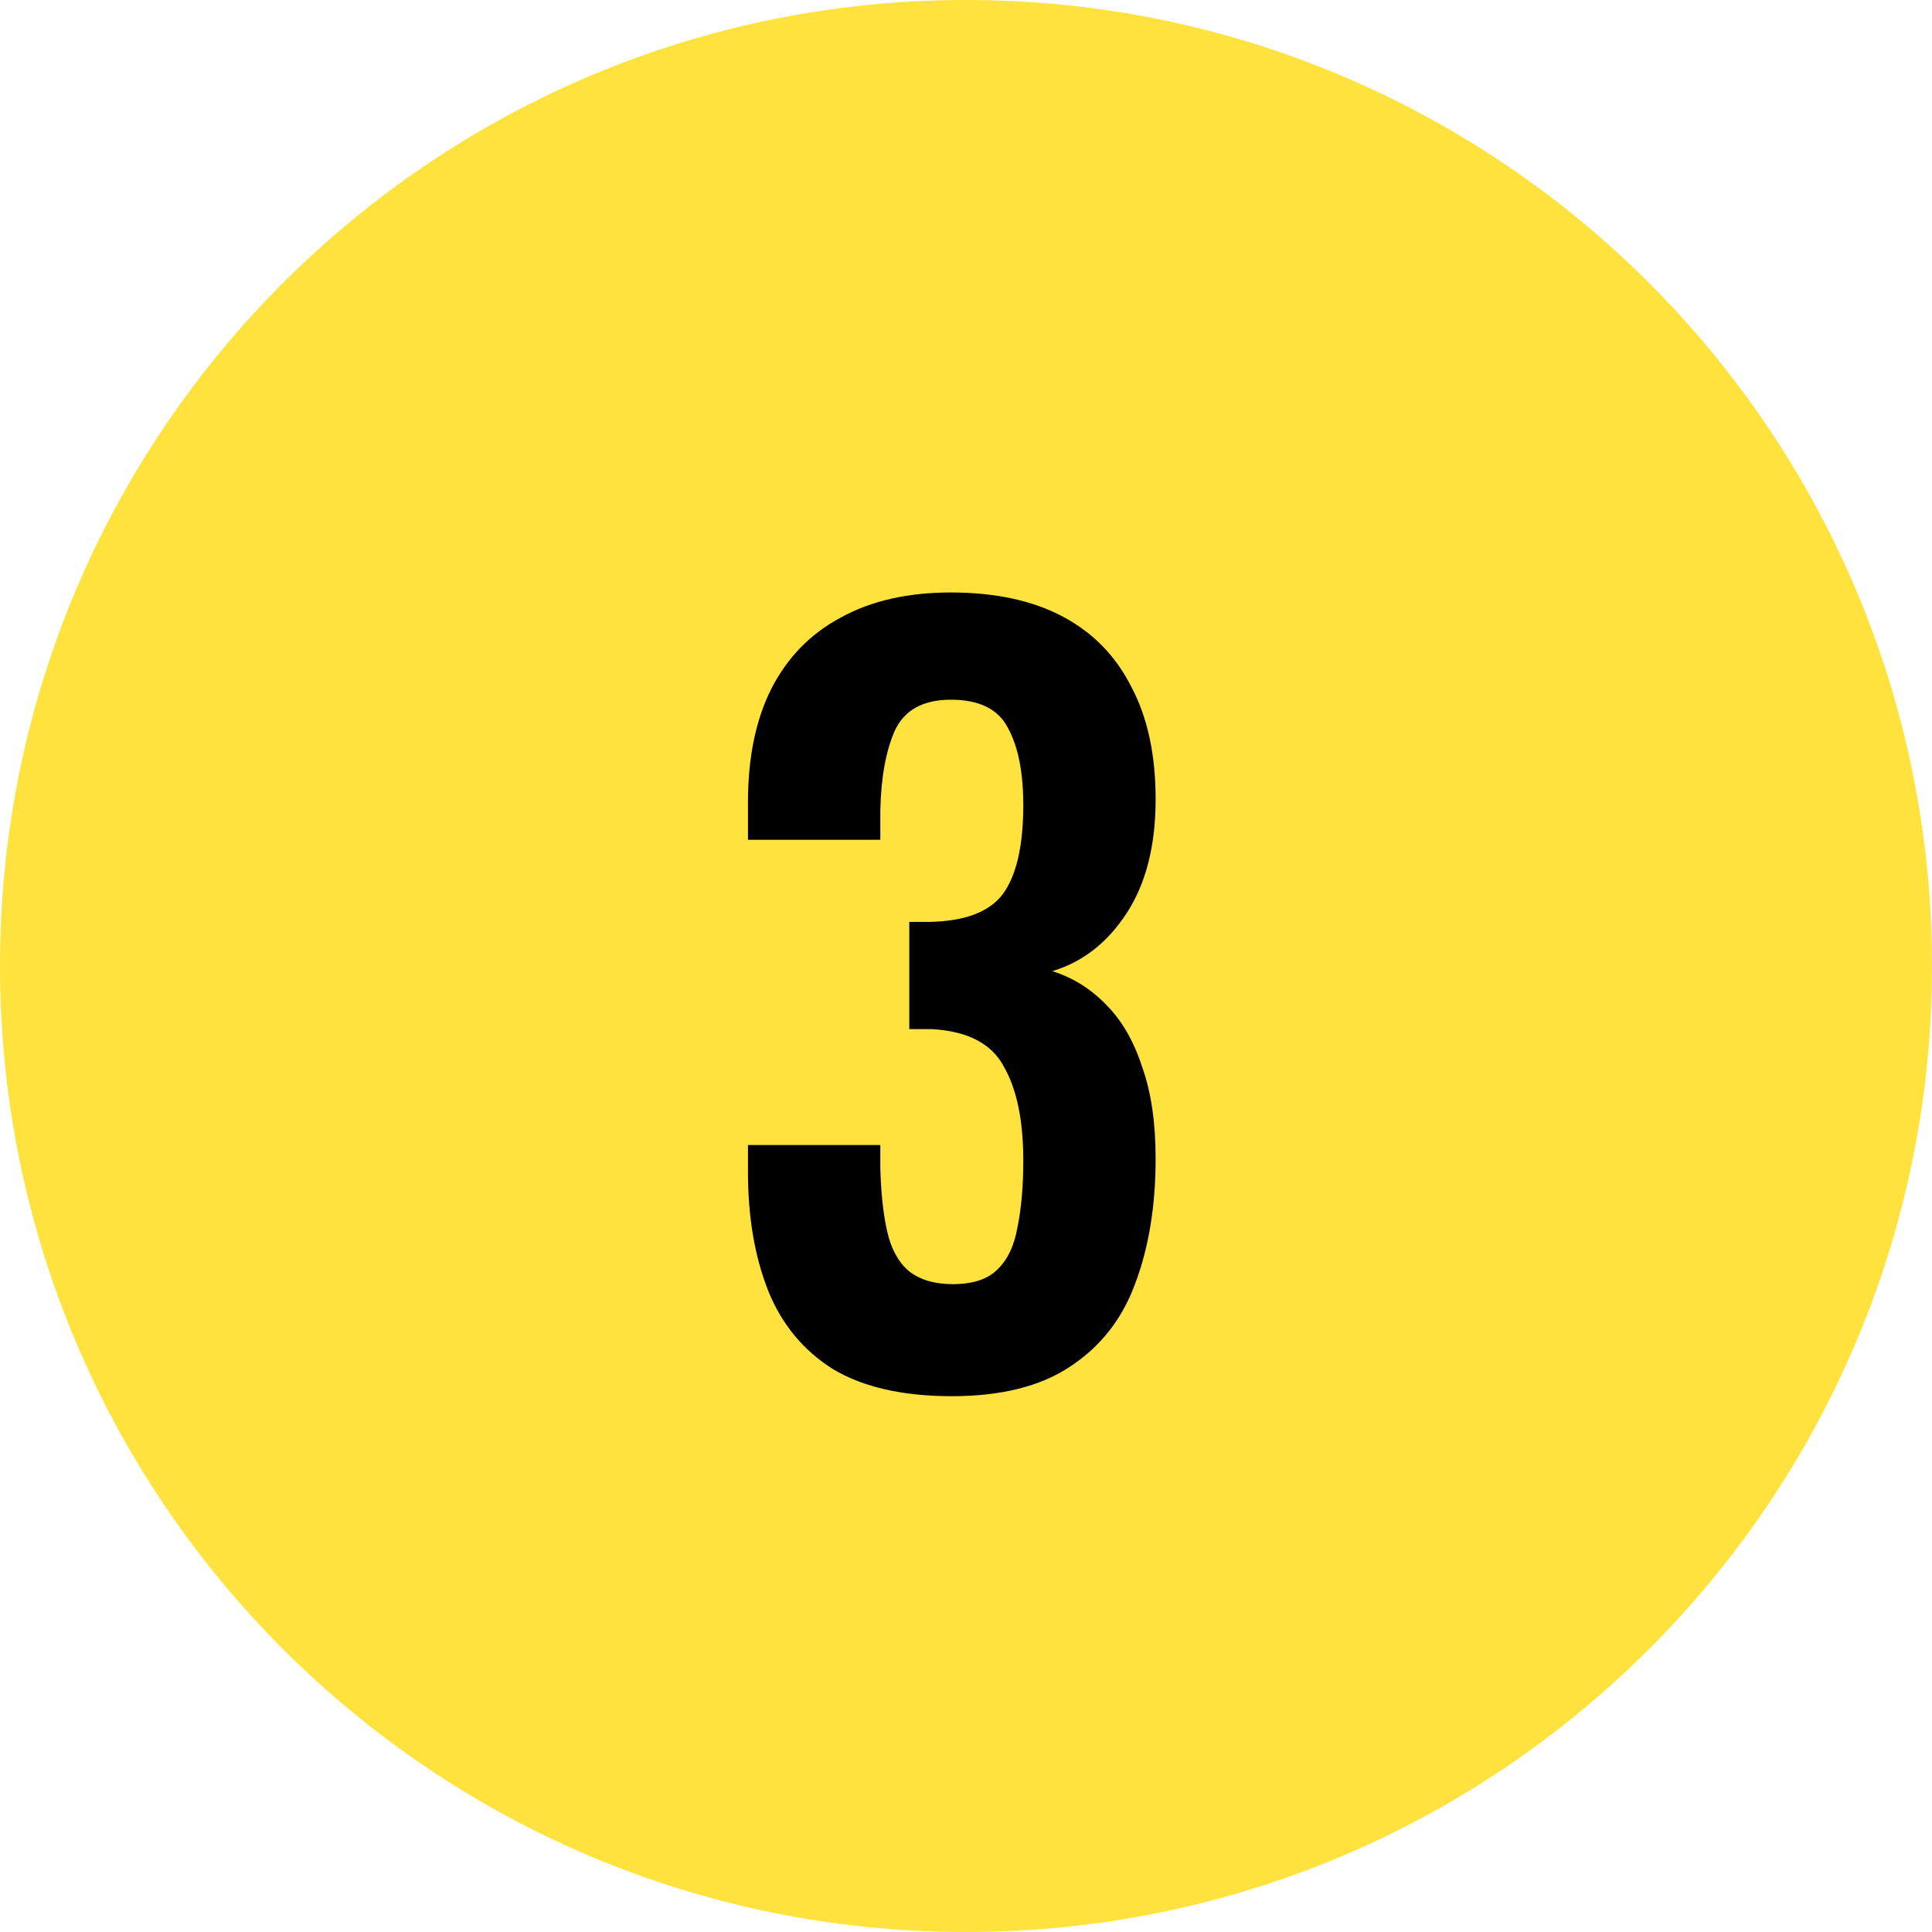
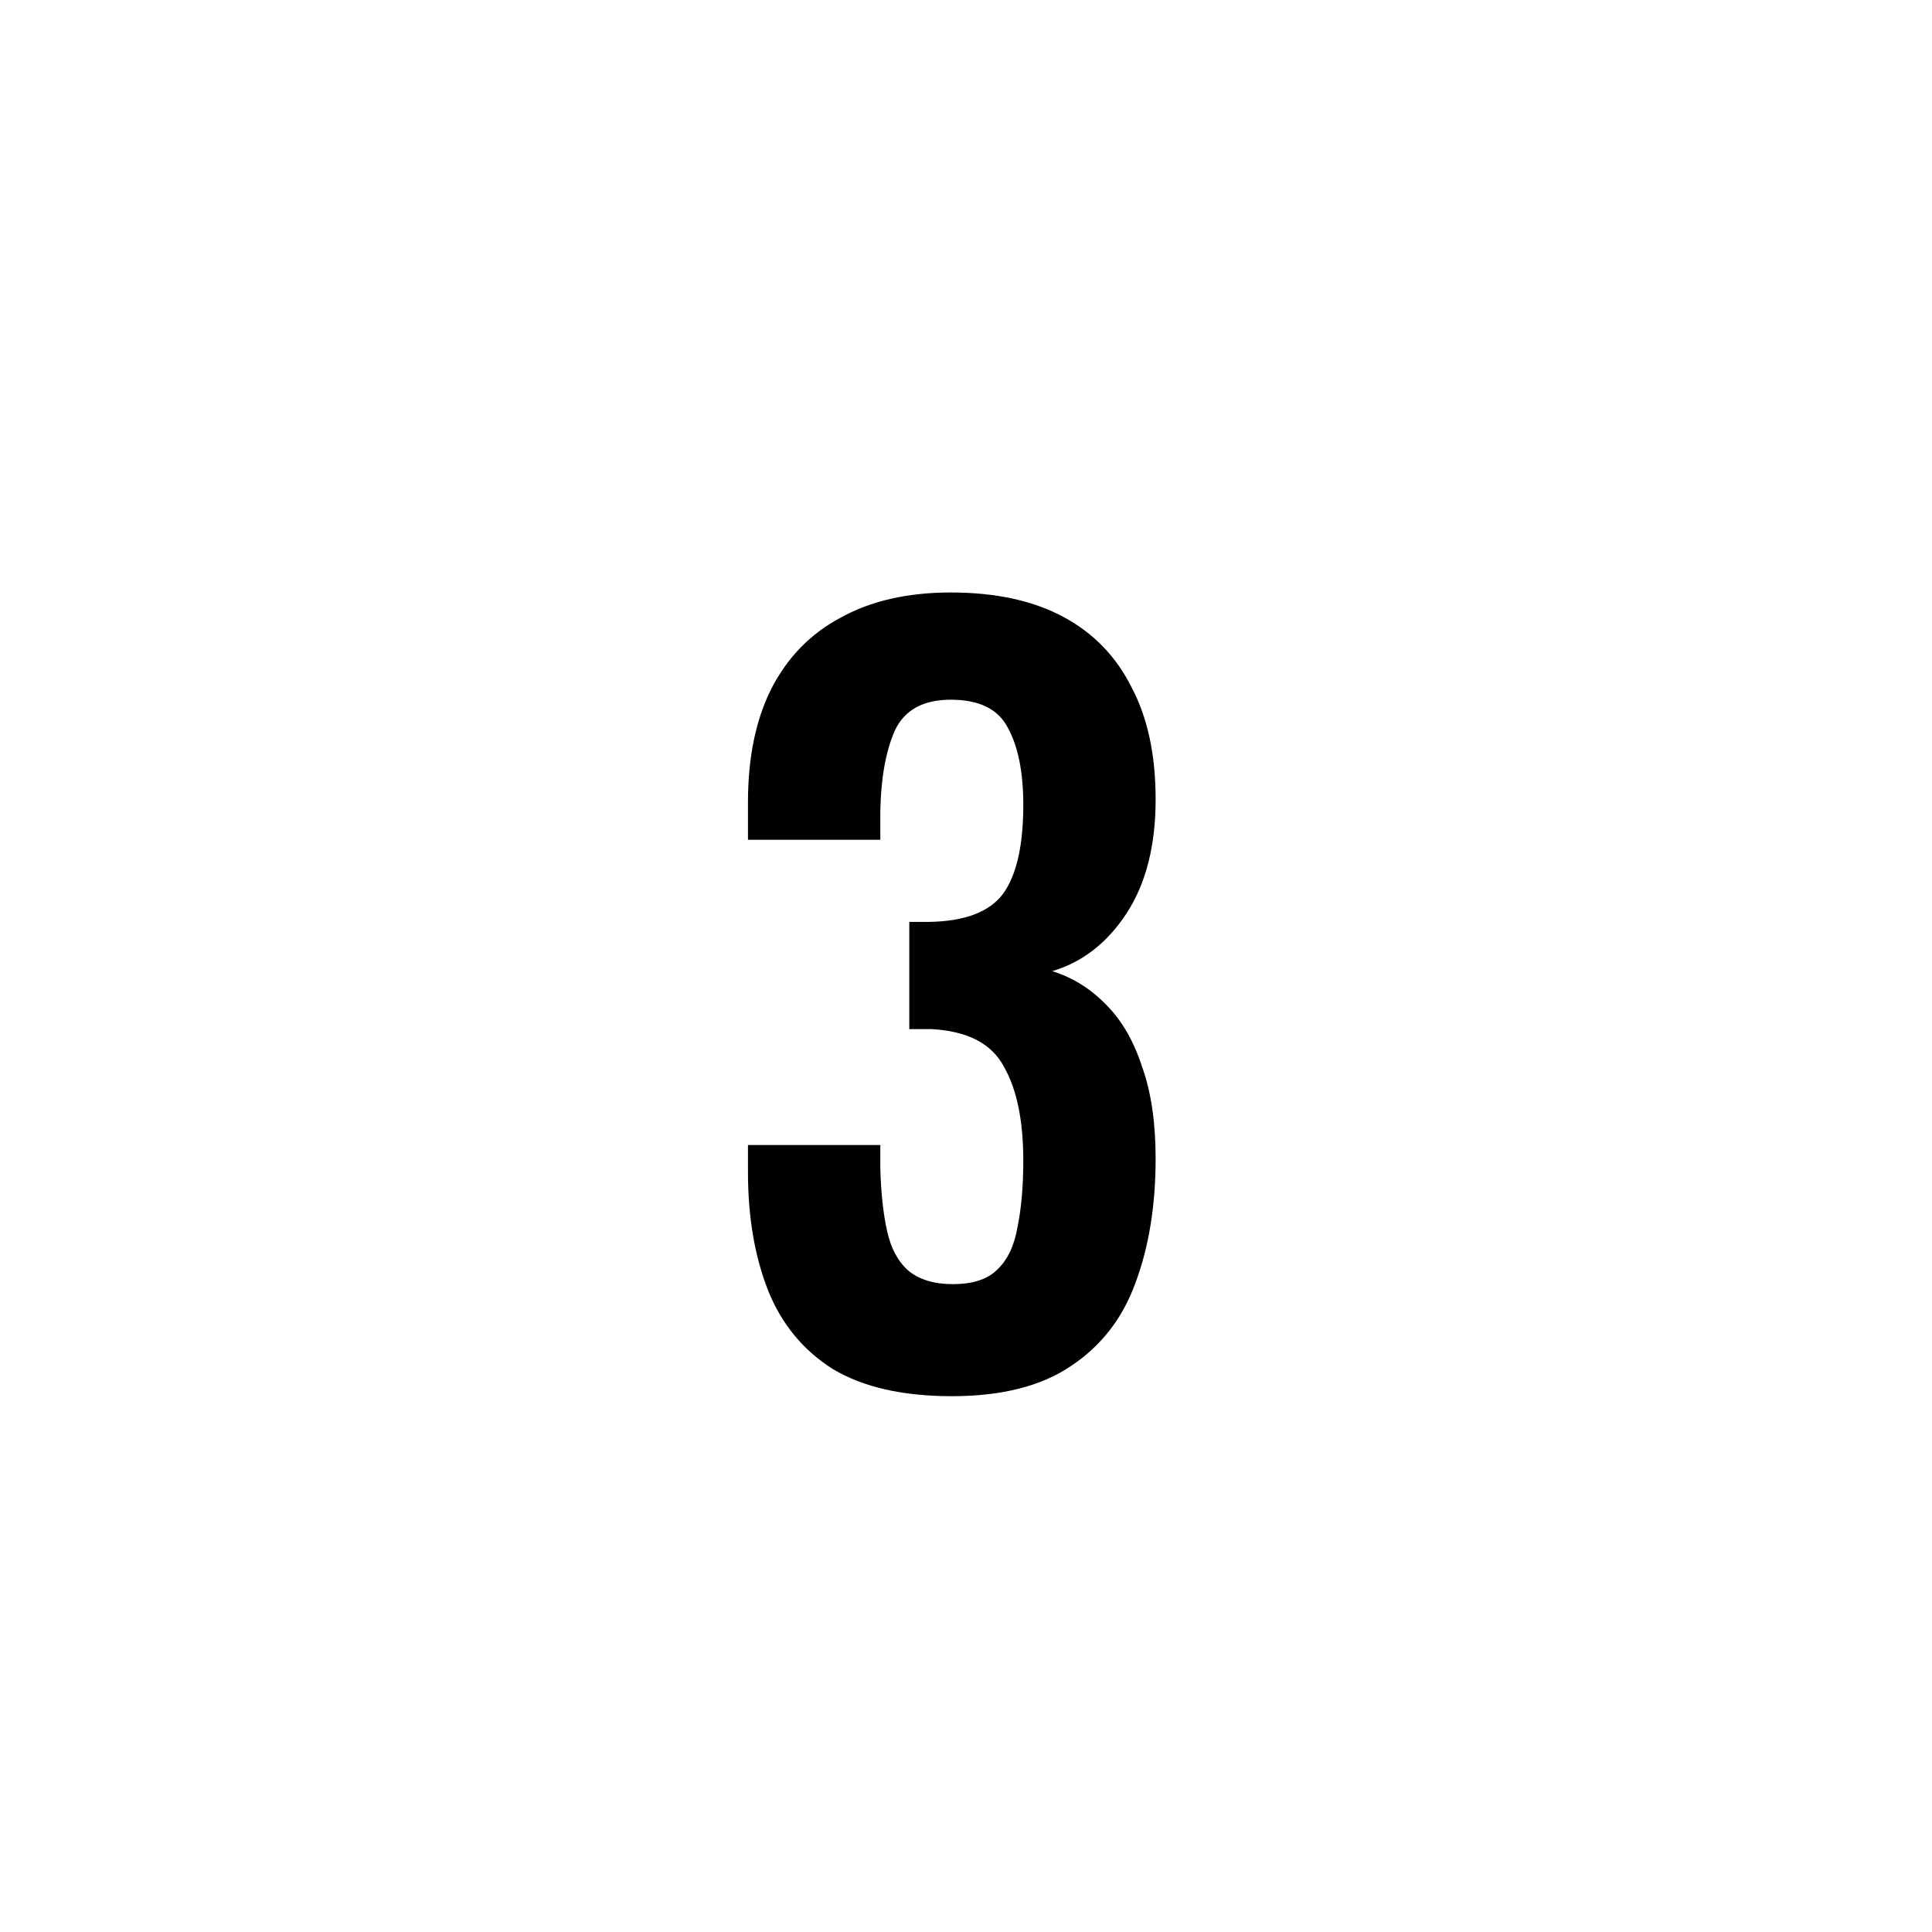
<svg xmlns="http://www.w3.org/2000/svg" width="60" height="60" viewBox="0 0 60 60" fill="none">
-   <path d="M60 30C60 46.569 46.569 60 30 60C13.431 60 0 46.569 0 30C0 13.431 13.431 0 30 0C46.569 0 60 13.431 60 30Z" fill="#FFE23E" />
  <path d="M29.559 43.36C28.039 43.36 26.809 43.08 25.869 42.52C24.949 41.94 24.279 41.13 23.859 40.09C23.439 39.03 23.229 37.8 23.229 36.4V35.56H27.339C27.339 35.62 27.339 35.72 27.339 35.86C27.339 36 27.339 36.14 27.339 36.28C27.359 37.04 27.429 37.69 27.549 38.23C27.669 38.77 27.889 39.18 28.209 39.46C28.549 39.74 29.009 39.88 29.589 39.88C30.209 39.88 30.669 39.73 30.969 39.43C31.289 39.13 31.499 38.69 31.599 38.11C31.719 37.53 31.779 36.84 31.779 36.04C31.779 34.8 31.579 33.83 31.179 33.13C30.799 32.41 30.049 32.02 28.929 31.96C28.889 31.96 28.789 31.96 28.629 31.96C28.489 31.96 28.359 31.96 28.239 31.96V28.63C28.339 28.63 28.439 28.63 28.539 28.63C28.659 28.63 28.769 28.63 28.869 28.63C29.969 28.61 30.729 28.32 31.149 27.76C31.569 27.18 31.779 26.26 31.779 25C31.779 23.98 31.619 23.18 31.299 22.6C30.999 22.02 30.409 21.73 29.529 21.73C28.669 21.73 28.089 22.05 27.789 22.69C27.509 23.33 27.359 24.16 27.339 25.18C27.339 25.32 27.339 25.47 27.339 25.63C27.339 25.77 27.339 25.92 27.339 26.08H23.229V24.91C23.229 23.53 23.469 22.36 23.949 21.4C24.449 20.42 25.169 19.68 26.109 19.18C27.049 18.66 28.189 18.4 29.529 18.4C30.909 18.4 32.069 18.65 33.009 19.15C33.949 19.65 34.659 20.38 35.139 21.34C35.639 22.28 35.889 23.44 35.889 24.82C35.889 26.26 35.589 27.44 34.989 28.36C34.389 29.28 33.619 29.88 32.679 30.16C33.319 30.36 33.879 30.71 34.359 31.21C34.839 31.69 35.209 32.33 35.469 33.13C35.749 33.91 35.889 34.86 35.889 35.98C35.889 37.44 35.679 38.73 35.259 39.85C34.859 40.95 34.189 41.81 33.249 42.43C32.329 43.05 31.099 43.36 29.559 43.36Z" fill="black" />
</svg>